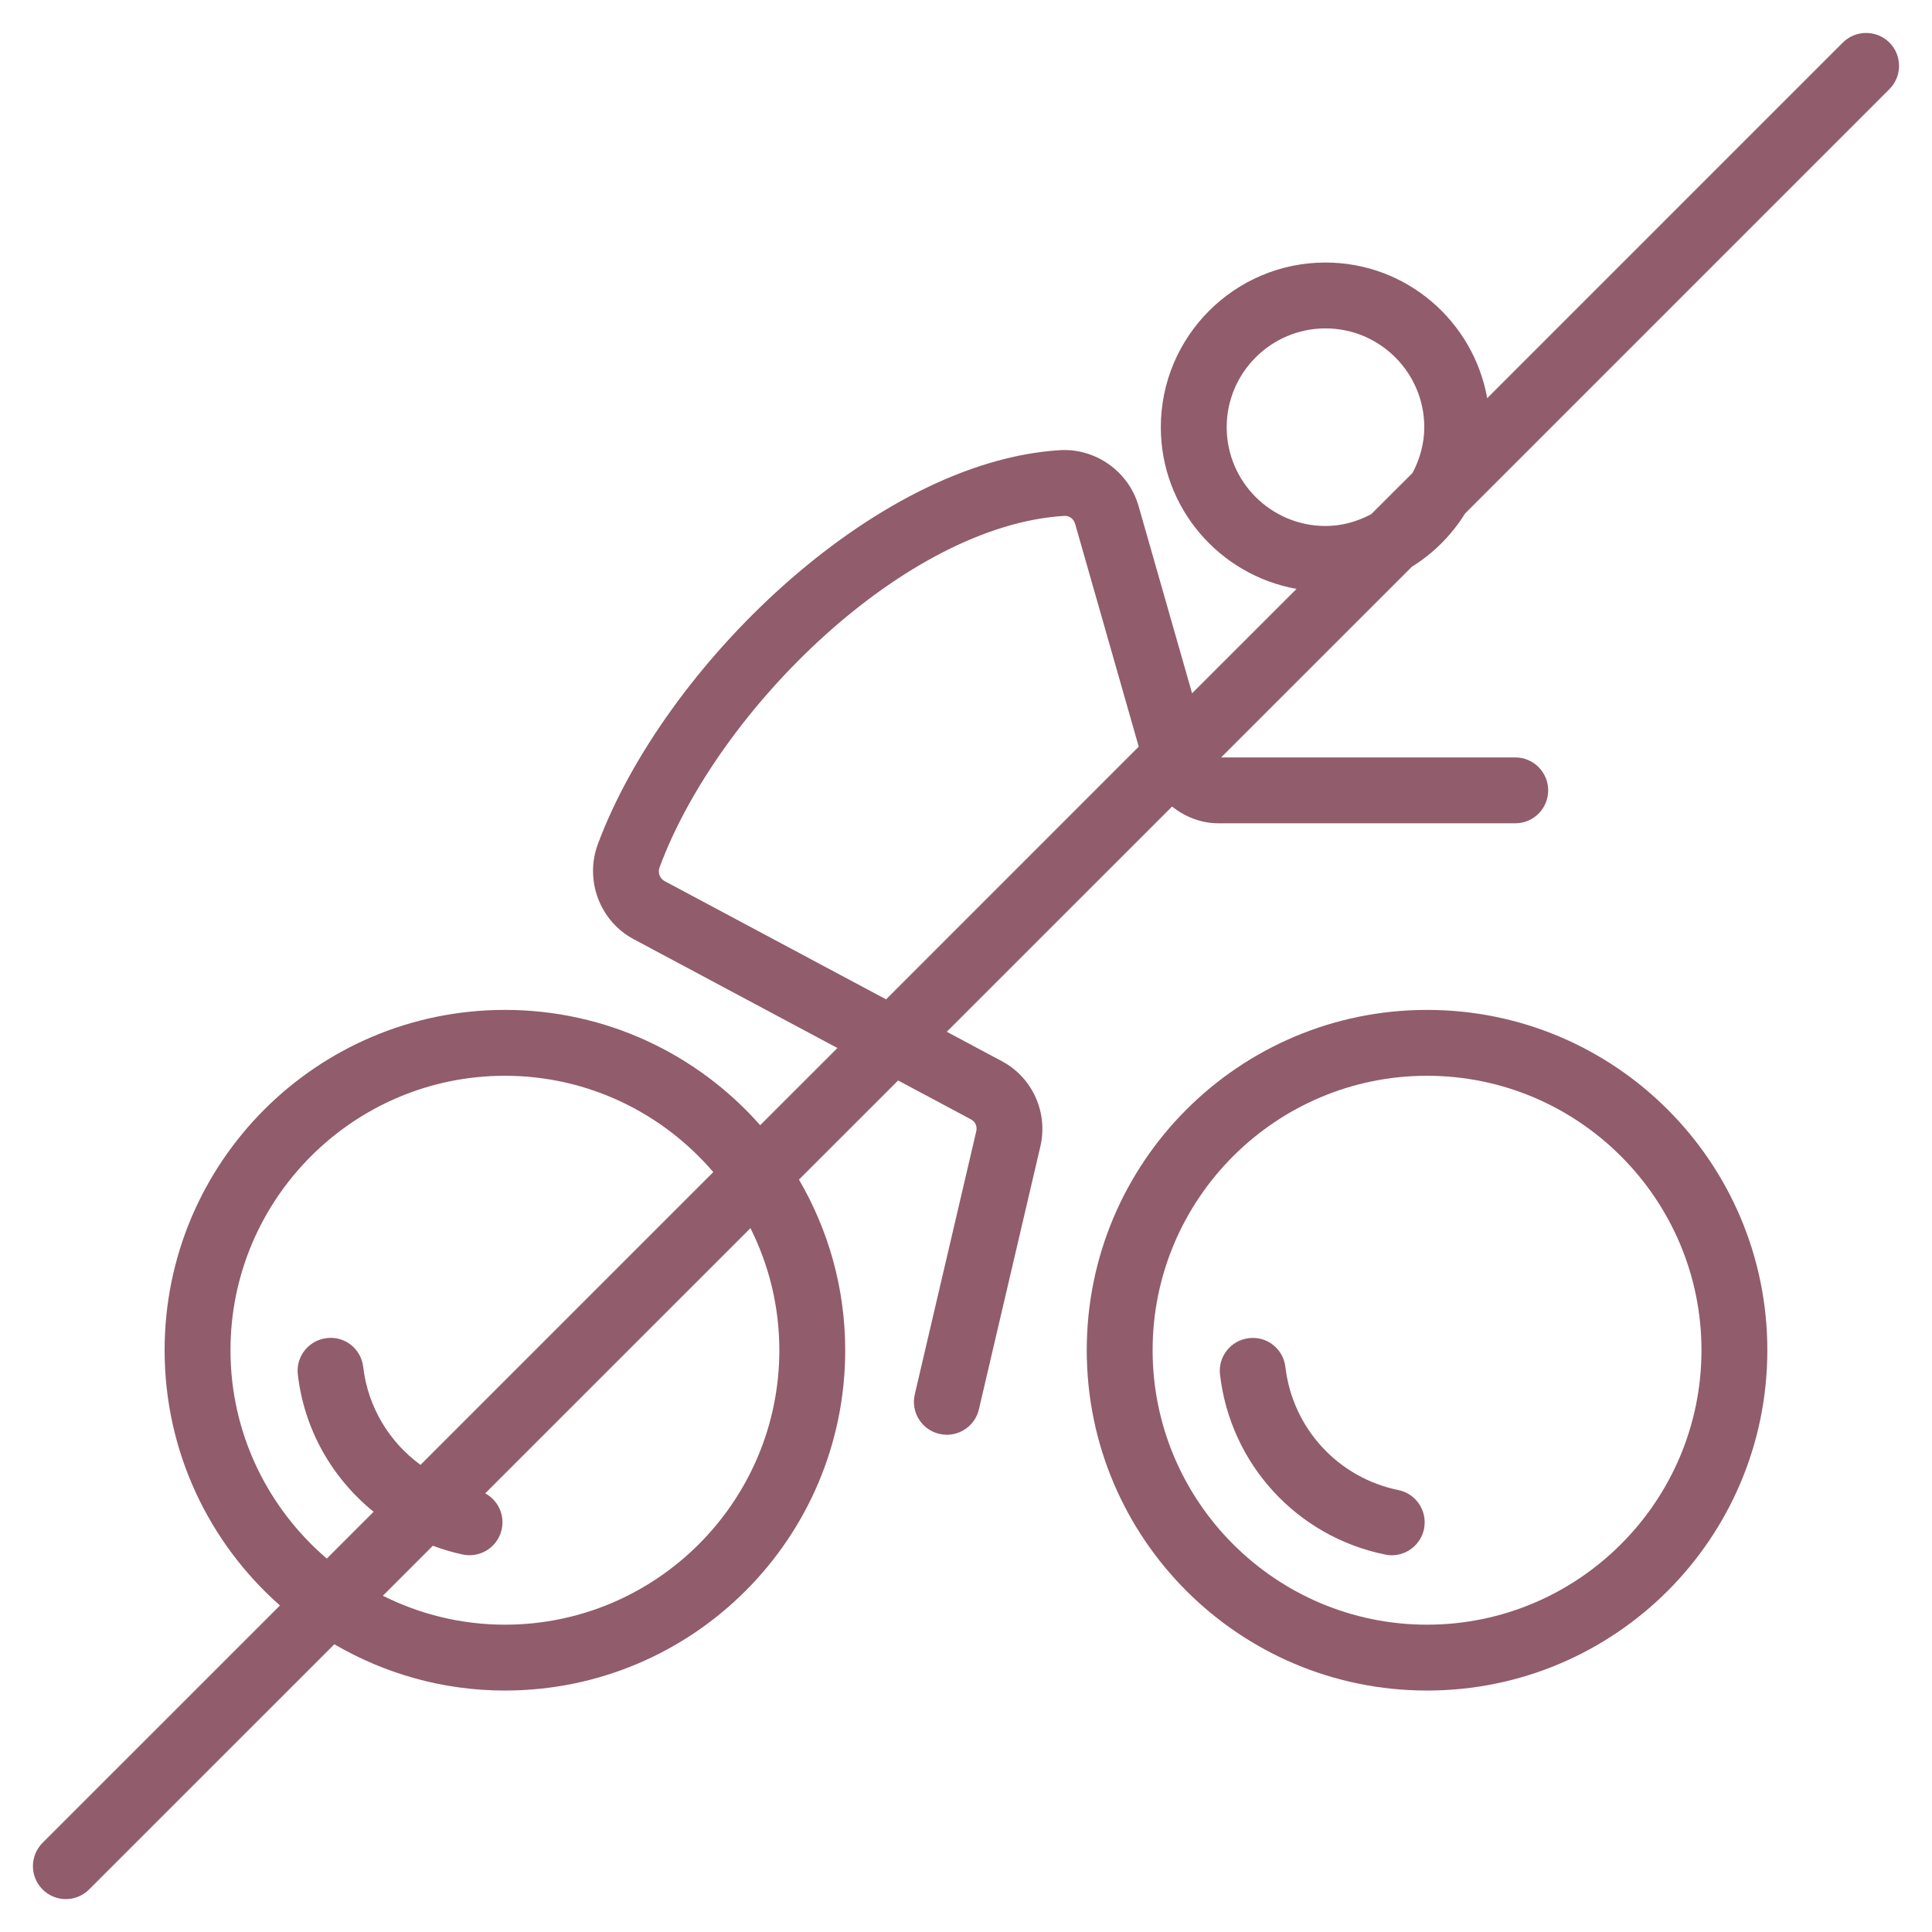
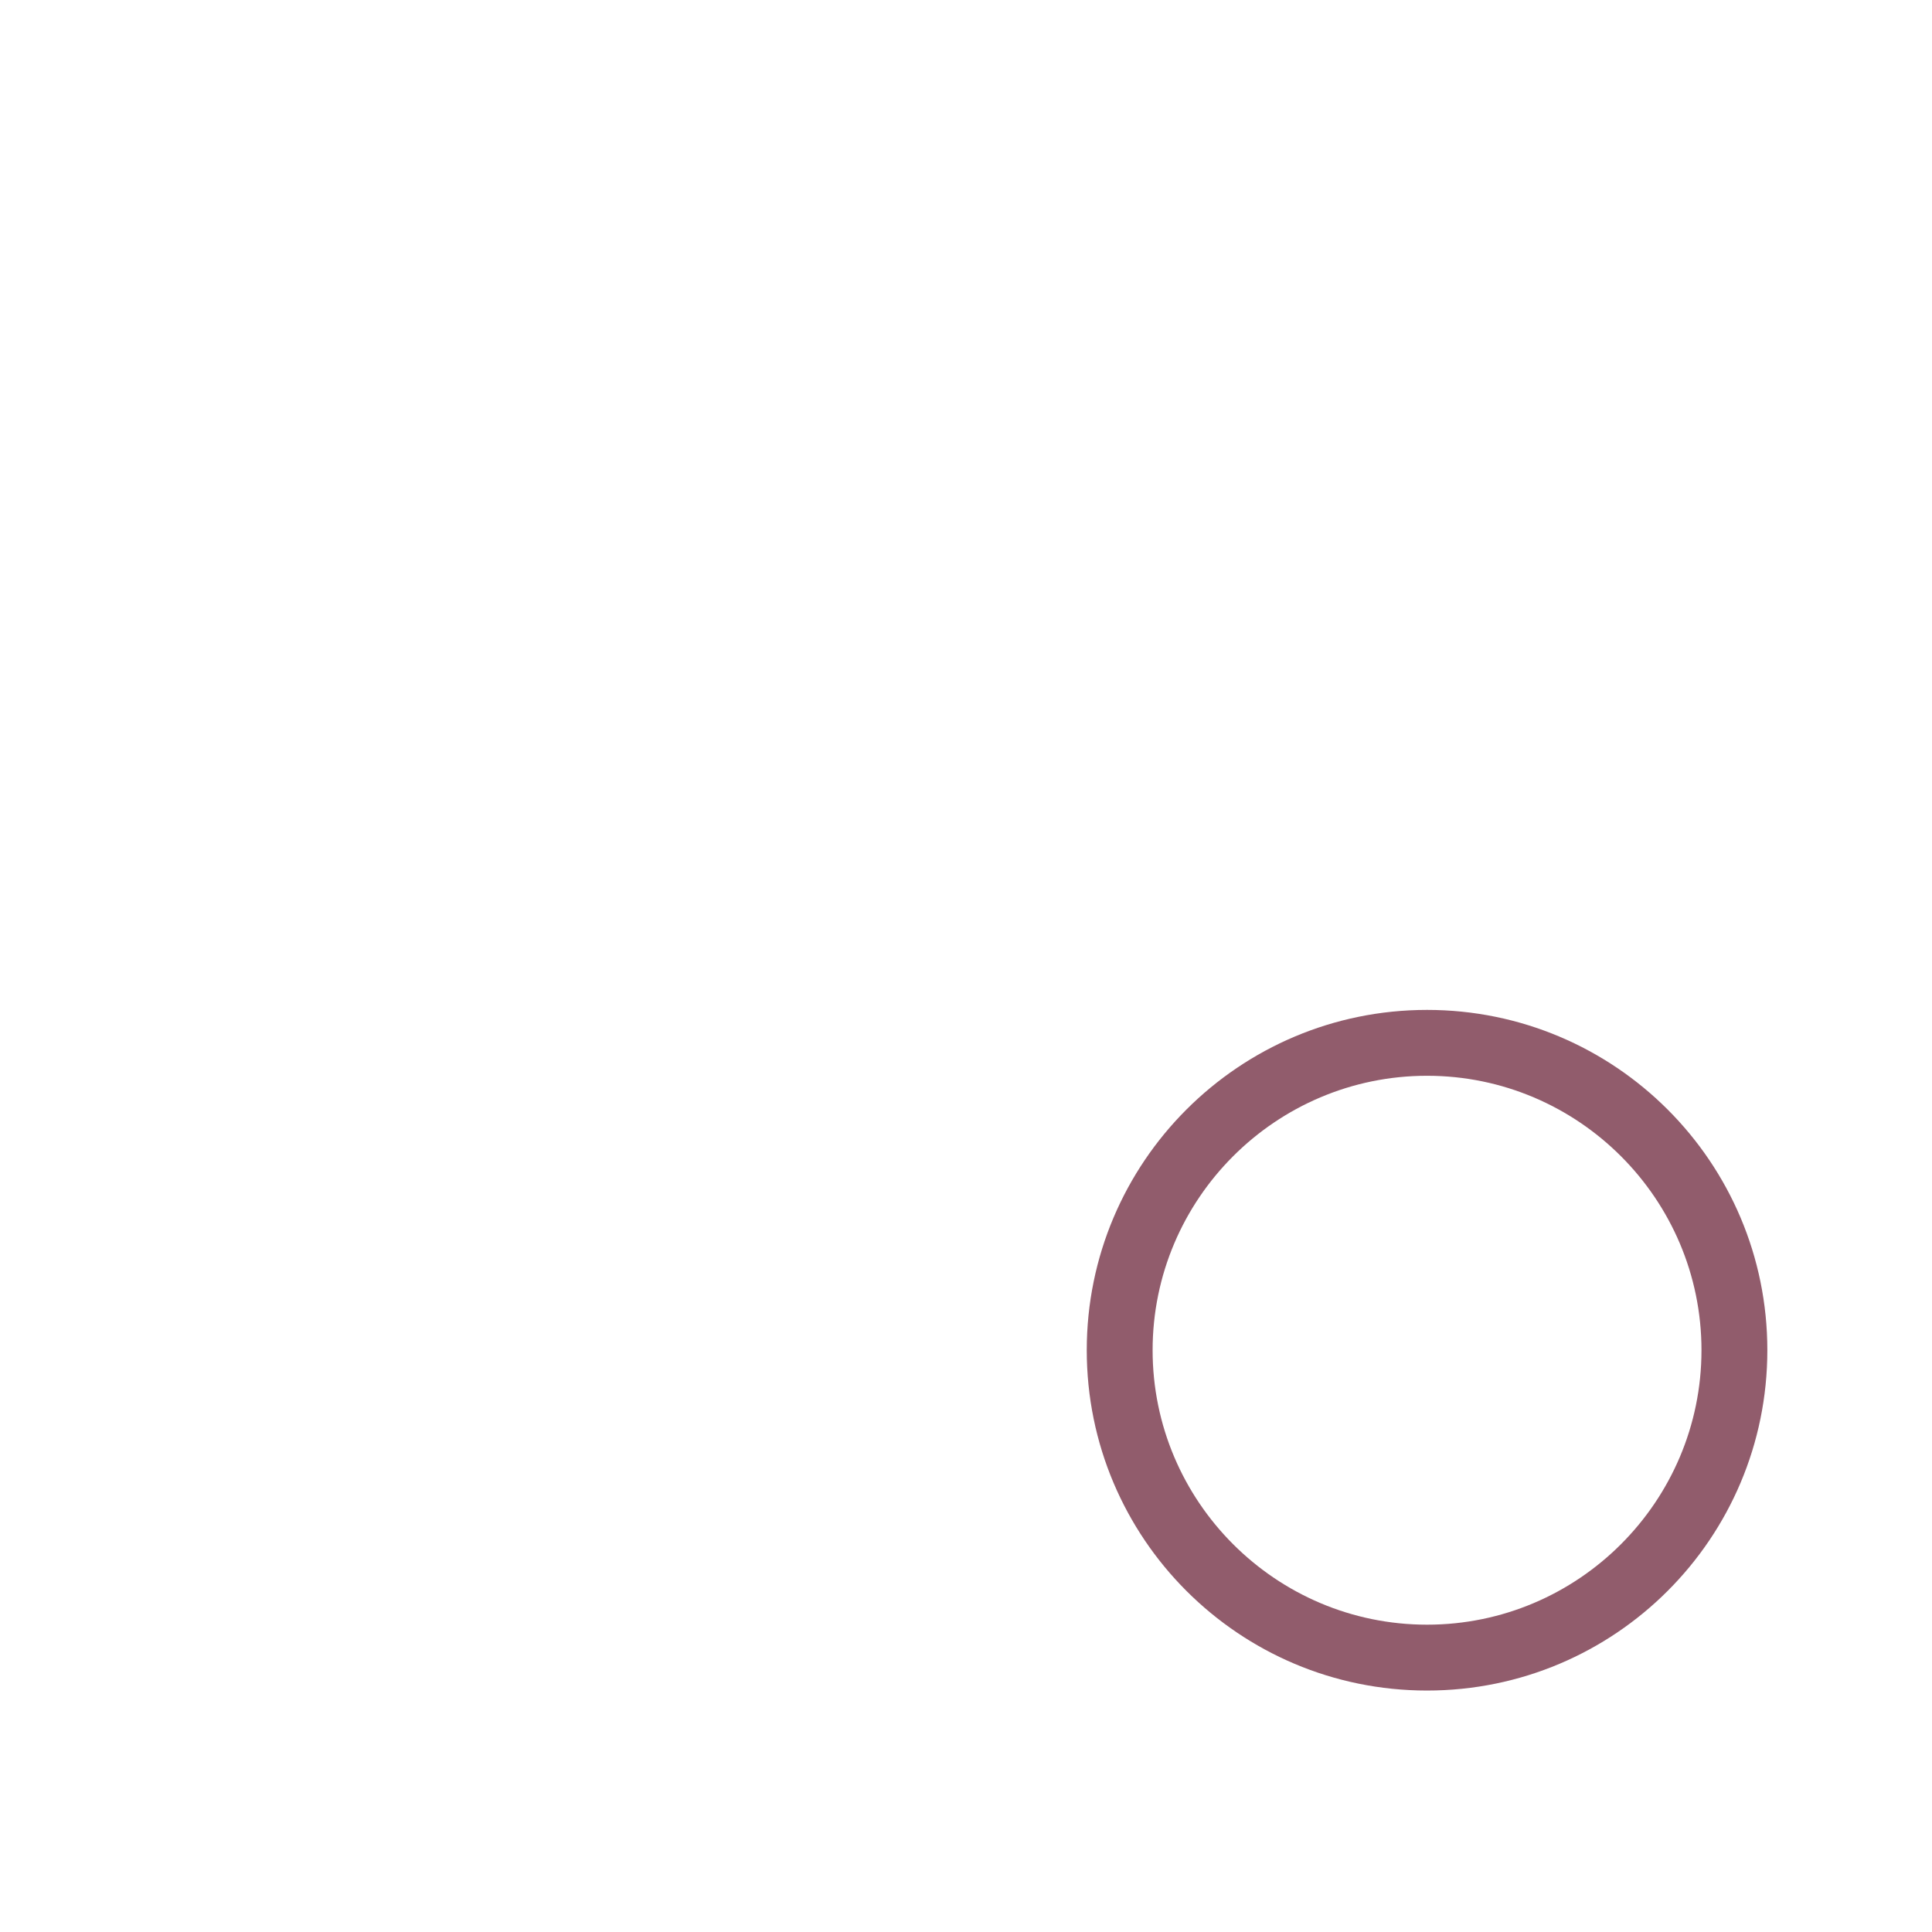
<svg xmlns="http://www.w3.org/2000/svg" width="44" height="44" viewBox="0 0 44 44" fill="none">
  <path fill-rule="evenodd" clip-rule="evenodd" d="M32.5 23C28.219 23 24.75 26.469 24.75 30.75C24.75 35.032 28.219 38.501 32.5 38.501C36.781 38.501 40.25 35.032 40.25 30.75C40.25 26.469 36.781 23 32.5 23ZM32.5 37.001C29.054 37.001 26.25 34.196 26.25 30.75C26.25 27.305 29.054 24.5 32.5 24.5C35.946 24.5 38.75 27.305 38.75 30.75C38.75 34.196 35.946 37.001 32.5 37.001Z" fill="#915C6C" />
-   <path fill-rule="evenodd" clip-rule="evenodd" d="M43.03 2.03C43.323 1.737 43.322 1.263 43.031 0.97C42.738 0.678 42.262 0.677 41.969 0.97L33.87 9.069C33.558 7.317 32.031 5.979 30.187 5.979C28.119 5.979 26.437 7.661 26.437 9.729C26.437 11.572 27.776 13.099 29.528 13.412L27.149 15.79L25.93 11.524C25.704 10.736 24.953 10.207 24.145 10.252L24.144 10.252C22.006 10.382 19.745 11.636 17.846 13.331C15.944 15.028 14.37 17.2 13.617 19.221C13.31 20.045 13.659 20.977 14.431 21.389L19.072 23.868L17.313 25.626C15.893 24.017 13.815 23 11.499 23C7.219 23 3.749 26.469 3.749 30.75C3.749 33.067 4.767 35.144 6.376 36.564L0.969 41.97C0.677 42.264 0.677 42.737 0.969 43.03C1.116 43.177 1.308 43.251 1.499 43.251C1.691 43.251 1.883 43.177 2.03 43.03L7.614 37.447C8.756 38.113 10.081 38.501 11.499 38.501C15.78 38.501 19.249 35.031 19.249 30.75C19.249 29.331 18.862 28.007 18.196 26.864L20.454 24.607L22.112 25.492C22.211 25.545 22.26 25.652 22.233 25.767L20.834 31.754C20.738 32.158 20.99 32.562 21.393 32.656C21.447 32.669 21.506 32.676 21.564 32.676C21.904 32.676 22.214 32.442 22.294 32.096L23.694 26.108C23.873 25.339 23.515 24.541 22.819 24.169L21.562 23.498L26.693 18.368C26.985 18.601 27.35 18.75 27.753 18.75H34.509C34.923 18.75 35.259 18.415 35.259 18C35.259 17.586 34.923 17.25 34.509 17.25H27.81L32.153 12.908C32.646 12.602 33.06 12.187 33.366 11.694L43.03 2.03ZM24.487 11.936L25.934 17.005L20.18 22.76L15.137 20.067C15.026 20.007 14.974 19.876 15.024 19.745C15.688 17.958 17.083 16.008 18.779 14.476C20.479 12.94 22.444 11.858 24.236 11.749C24.353 11.742 24.452 11.814 24.487 11.936ZM30.187 11.979C28.947 11.979 27.937 10.969 27.937 9.729C27.937 8.489 28.947 7.479 30.187 7.479C31.428 7.479 32.437 8.489 32.437 9.729C32.437 10.104 32.336 10.454 32.169 10.772L31.229 11.71C30.913 11.878 30.562 11.979 30.187 11.979ZM17.749 30.75C17.749 34.196 14.945 37.001 11.499 37.001C10.5 37.001 9.557 36.761 8.719 36.342L9.858 35.203C10.075 35.284 10.302 35.354 10.539 35.403C10.595 35.416 10.649 35.419 10.694 35.419C11.043 35.419 11.355 35.175 11.428 34.82C11.497 34.489 11.334 34.163 11.05 34.01L17.091 27.97C17.511 28.808 17.749 29.751 17.749 30.75ZM5.249 30.75C5.249 27.305 8.053 24.5 11.499 24.5C13.397 24.5 15.097 25.353 16.245 26.694L9.577 33.362C8.867 32.842 8.379 32.048 8.272 31.133C8.225 30.725 7.861 30.422 7.438 30.475C7.029 30.524 6.734 30.895 6.783 31.306C6.93 32.568 7.571 33.67 8.509 34.43L7.443 35.496C6.102 34.348 5.249 32.649 5.249 30.75Z" fill="#915C6C" />
-   <path fill-rule="evenodd" clip-rule="evenodd" d="M32.431 34.822C32.514 34.416 32.253 34.018 31.848 33.936C30.47 33.653 29.438 32.527 29.274 31.133C29.227 30.724 28.859 30.424 28.441 30.476C28.032 30.524 27.736 30.896 27.785 31.307C28.023 33.345 29.533 34.992 31.542 35.403C31.598 35.416 31.65 35.42 31.697 35.42C32.045 35.42 32.357 35.175 32.431 34.822Z" fill="#915C6C" />
</svg>